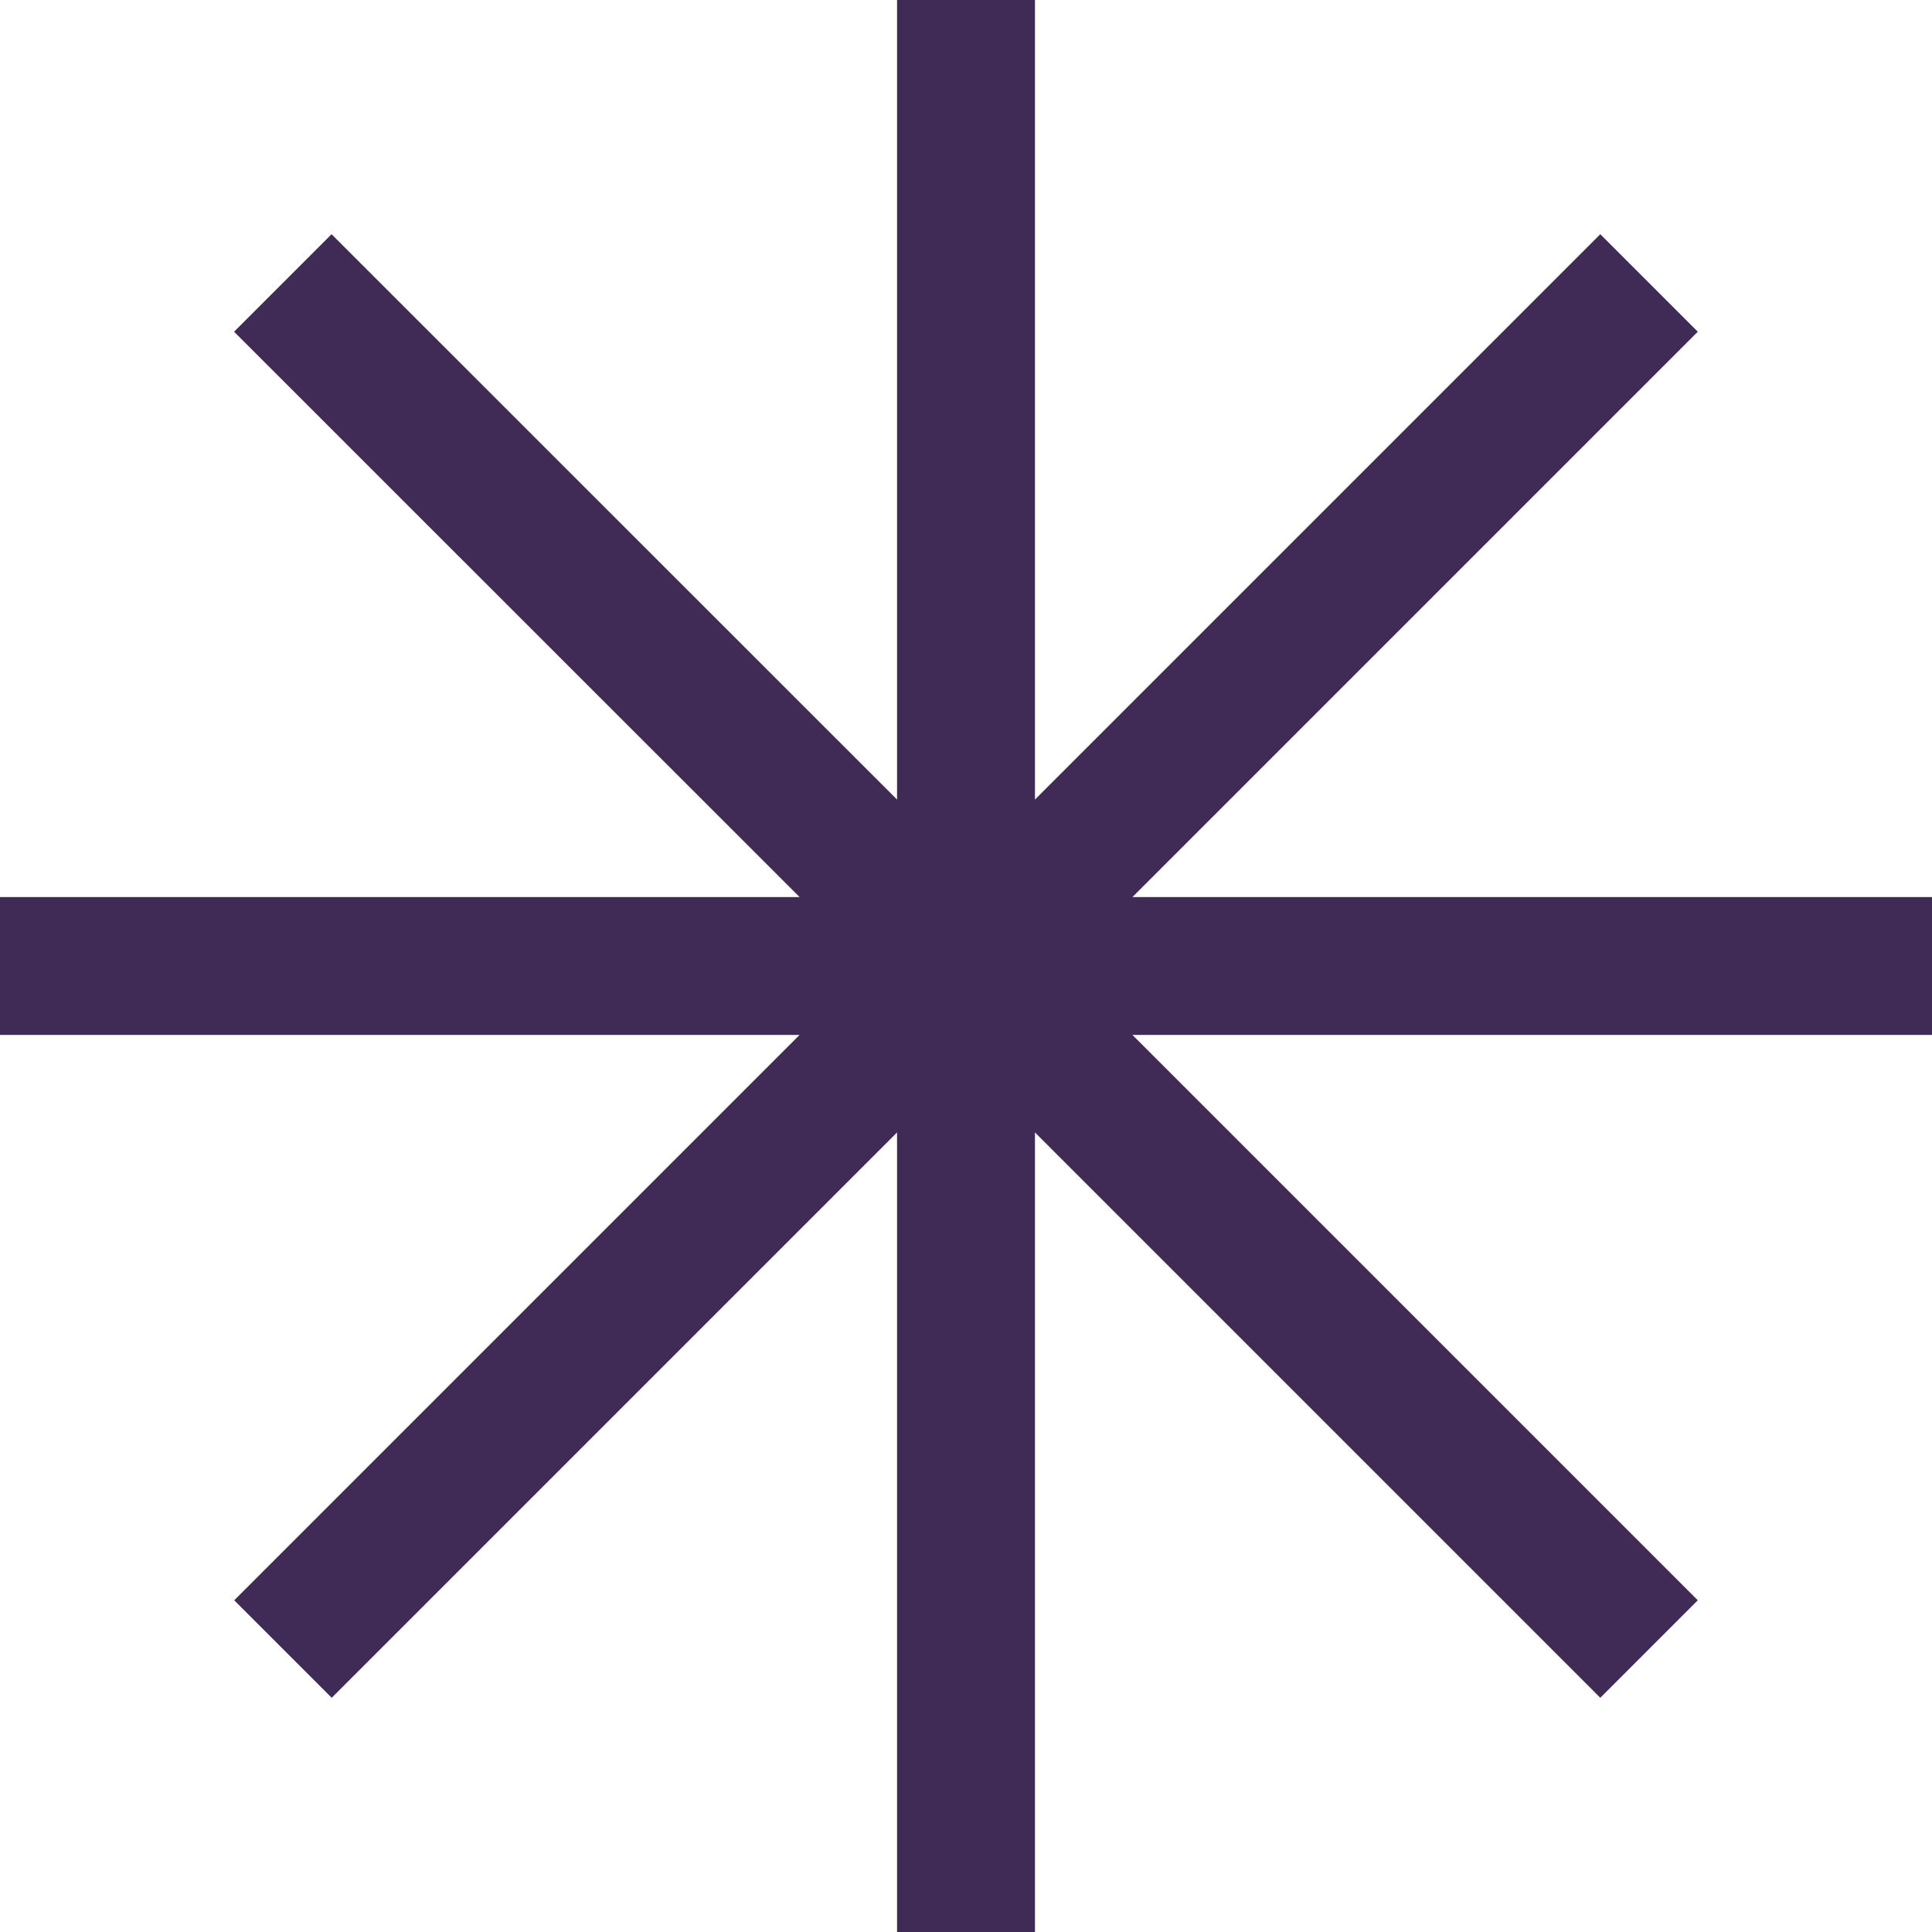
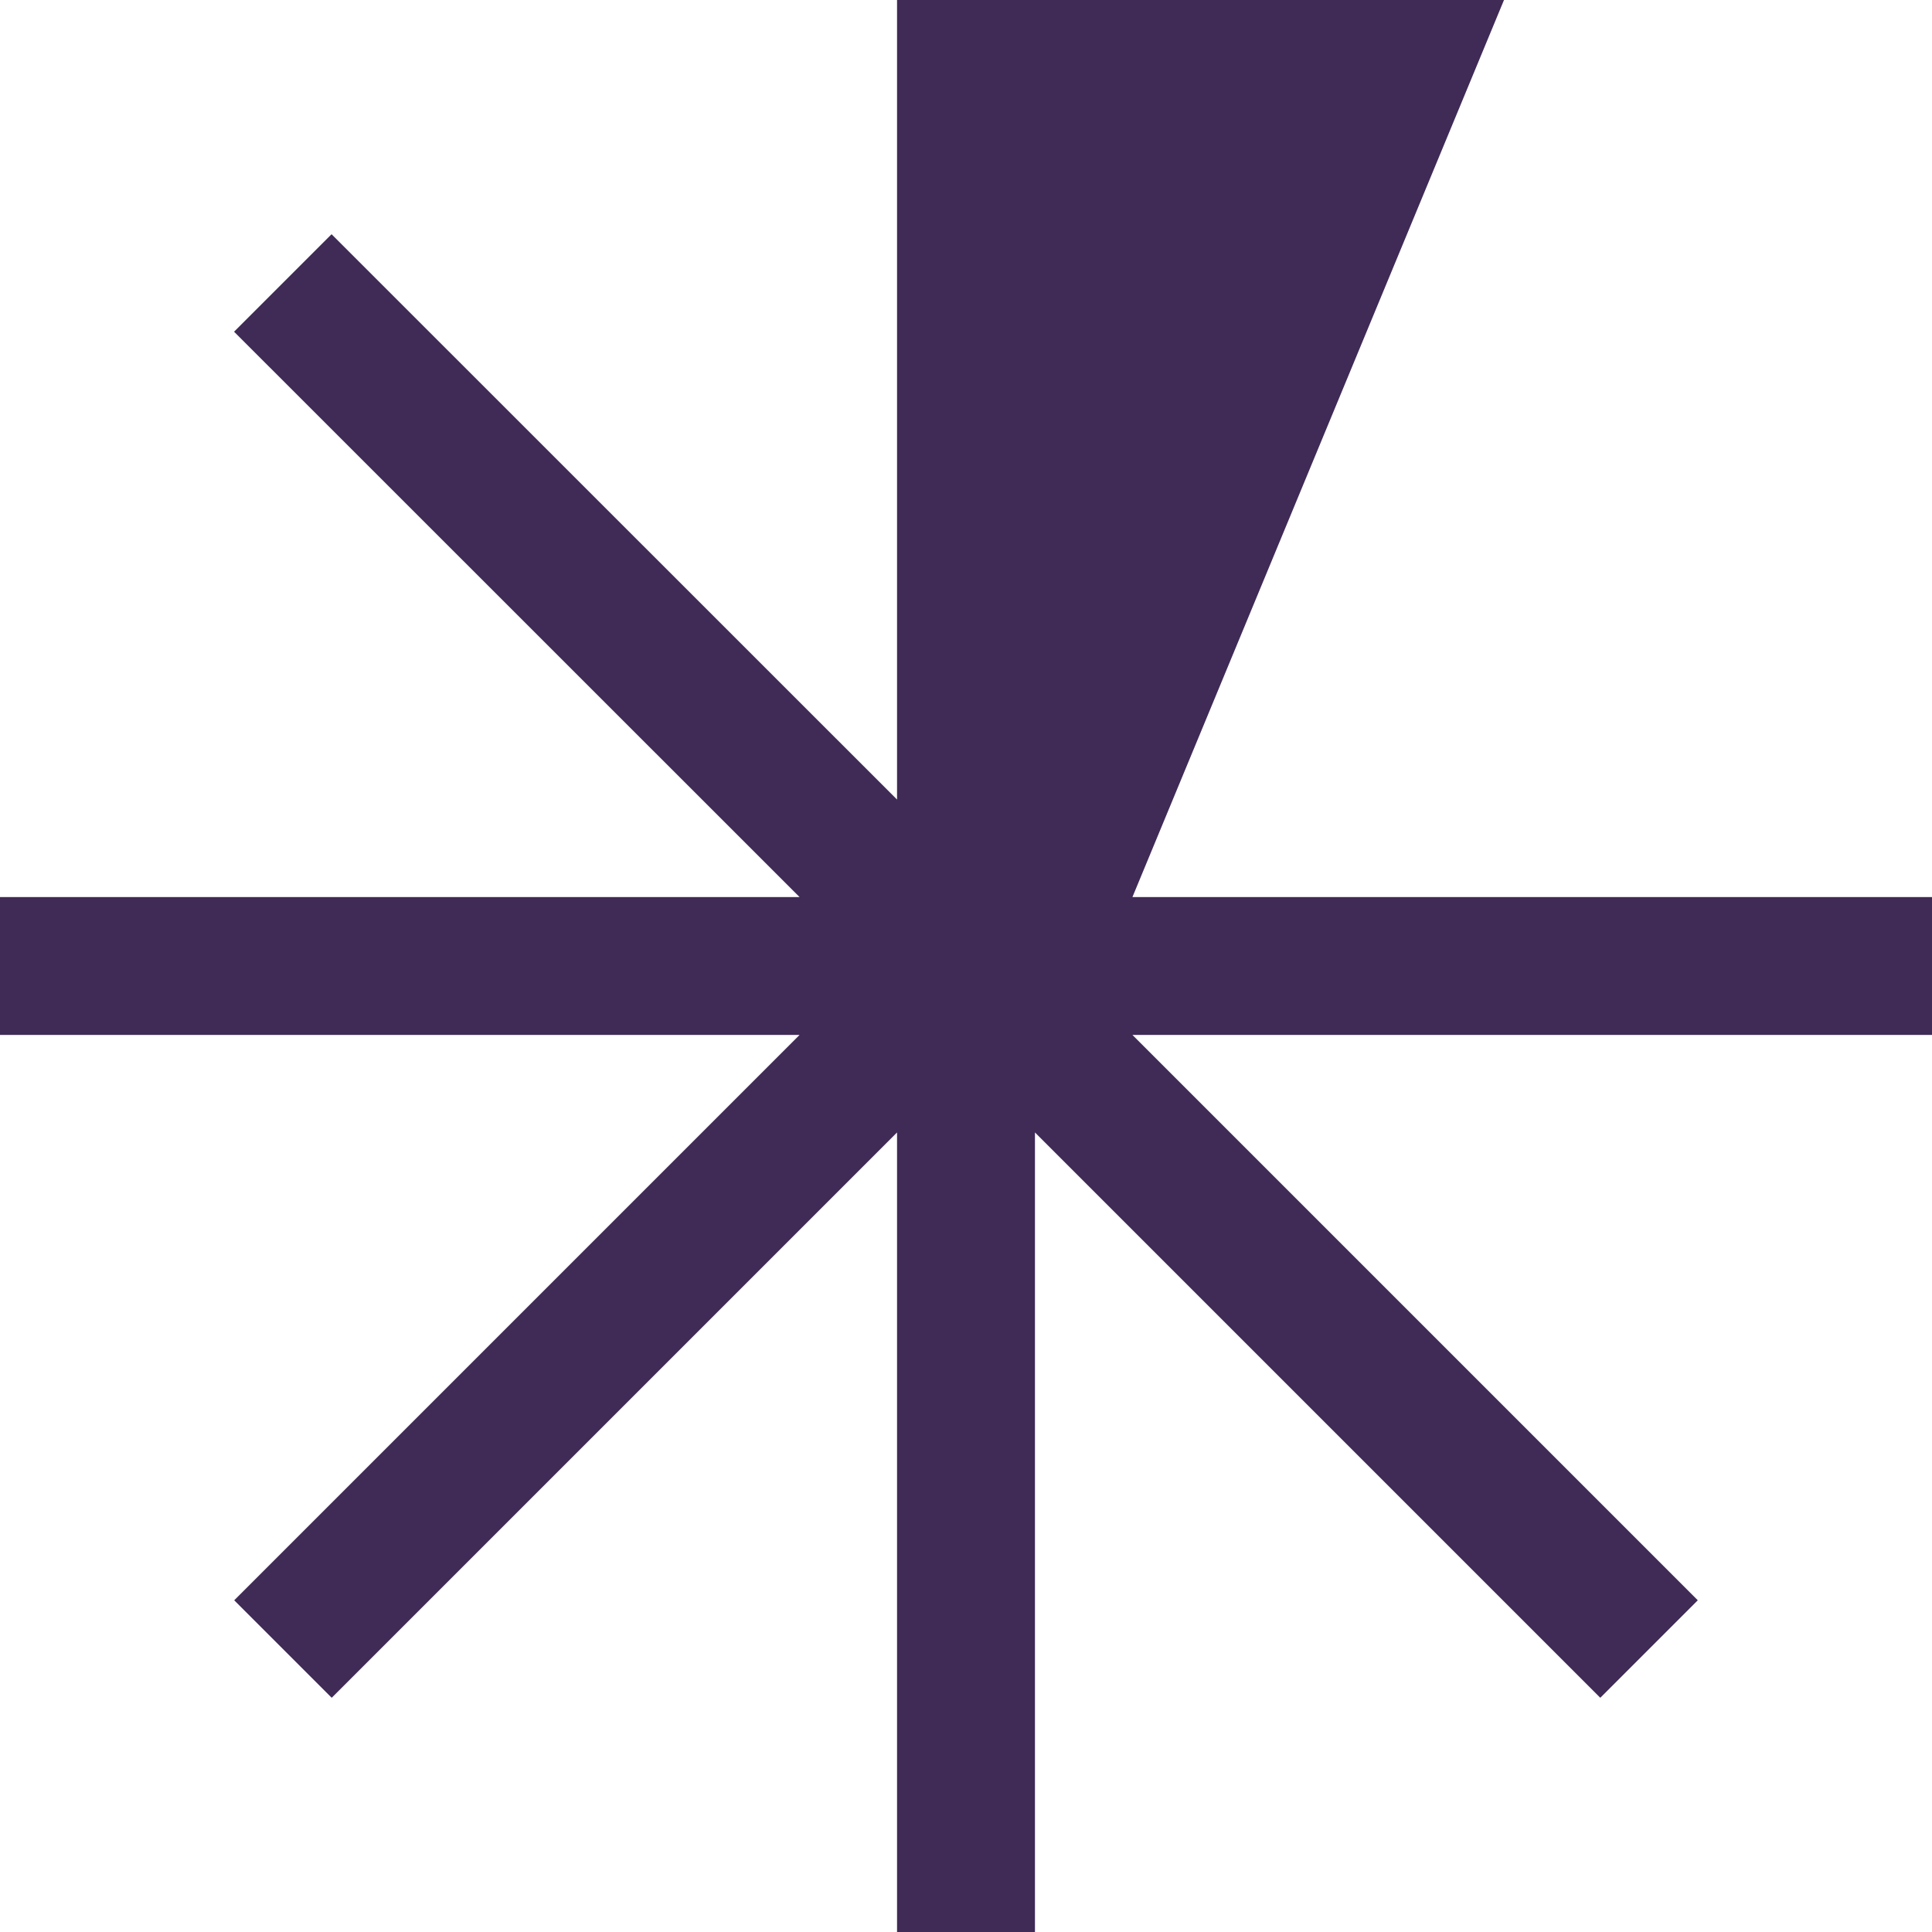
<svg xmlns="http://www.w3.org/2000/svg" width="13" height="13">
-   <path d="M7.62 6.036H13v.928H7.62l3.804 3.804-.656.656L6.964 7.62V13h-.928V7.62l-3.804 3.804-.656-.656L5.38 6.964H0v-.928h5.38L1.575 2.232l.656-.656L6.036 5.38V0h.928v5.38l3.804-3.804.656.656L7.62 6.036" fill="#3F2B56" fill-rule="evenodd" />
+   <path d="M7.62 6.036H13v.928H7.62l3.804 3.804-.656.656L6.964 7.62V13h-.928V7.62l-3.804 3.804-.656-.656L5.38 6.964H0v-.928h5.38L1.575 2.232l.656-.656L6.036 5.38V0h.928l3.804-3.804.656.656L7.62 6.036" fill="#3F2B56" fill-rule="evenodd" />
</svg>